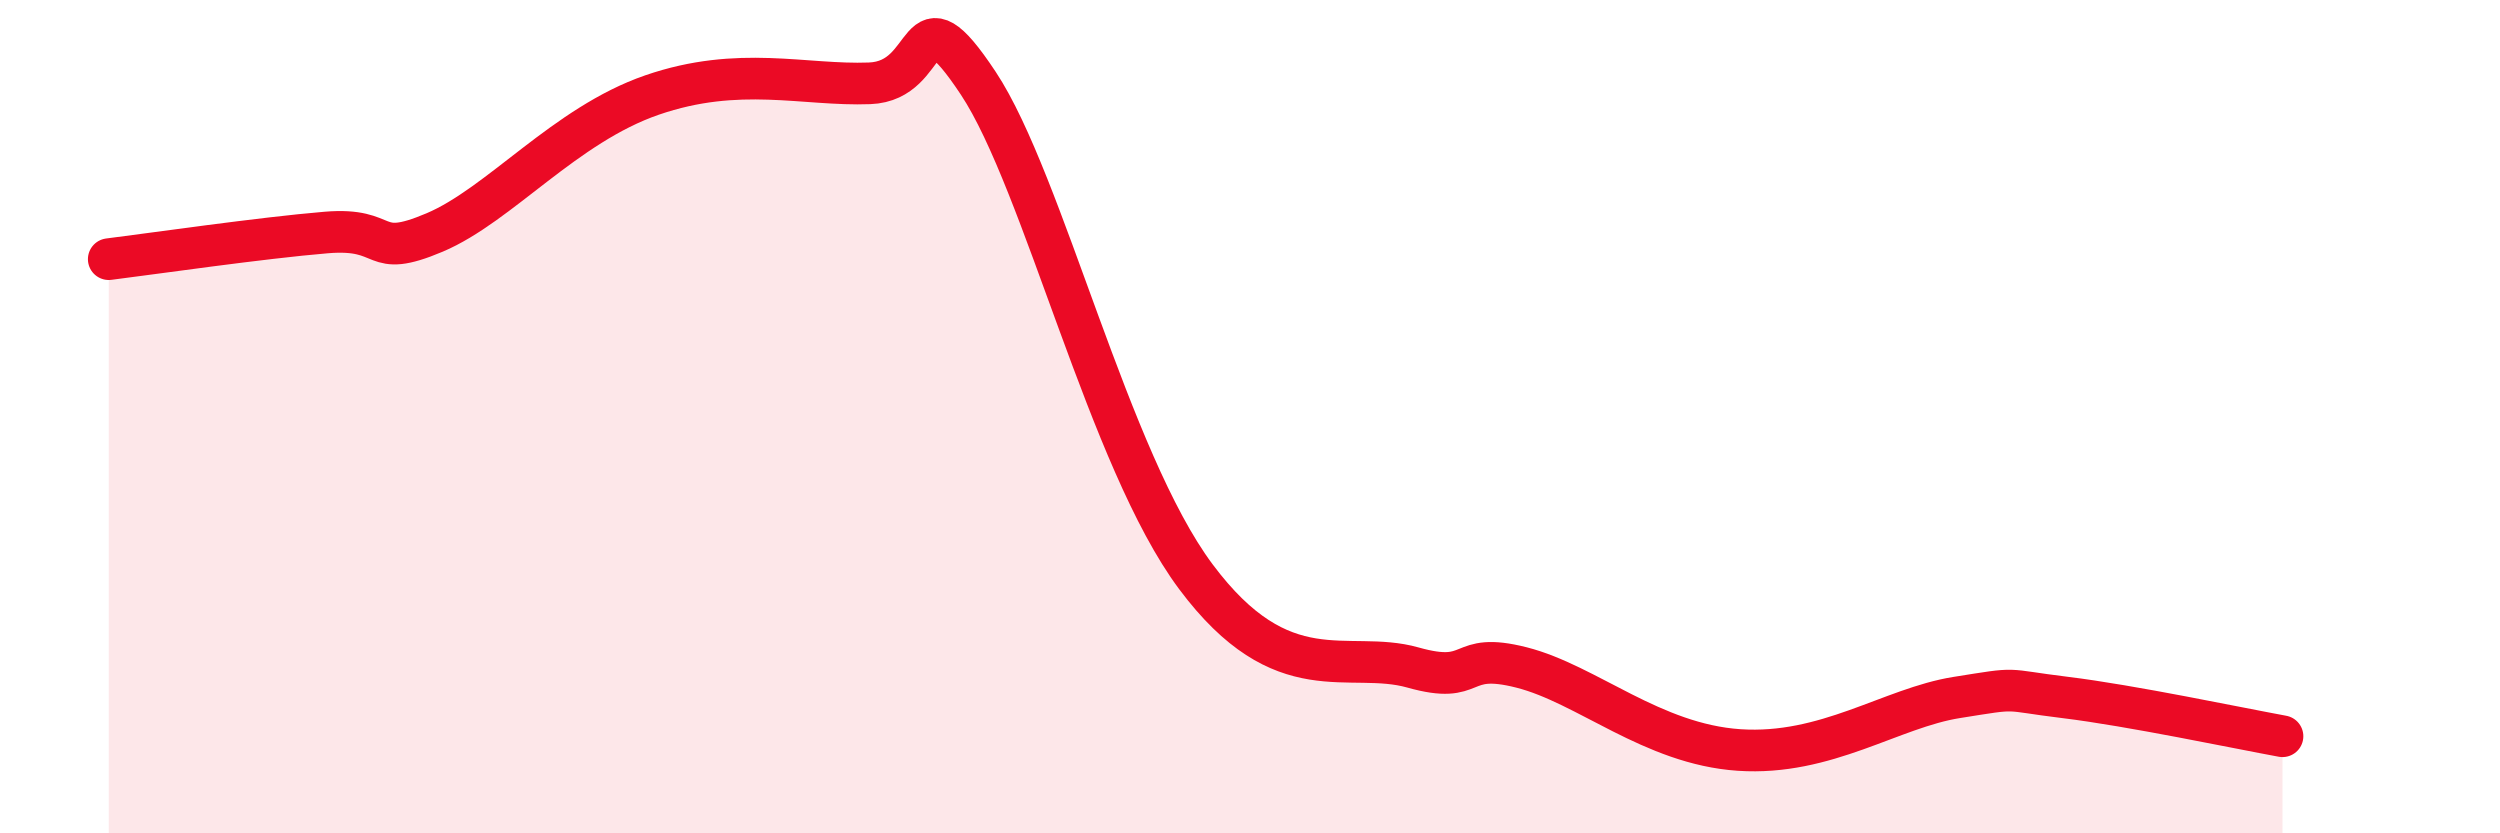
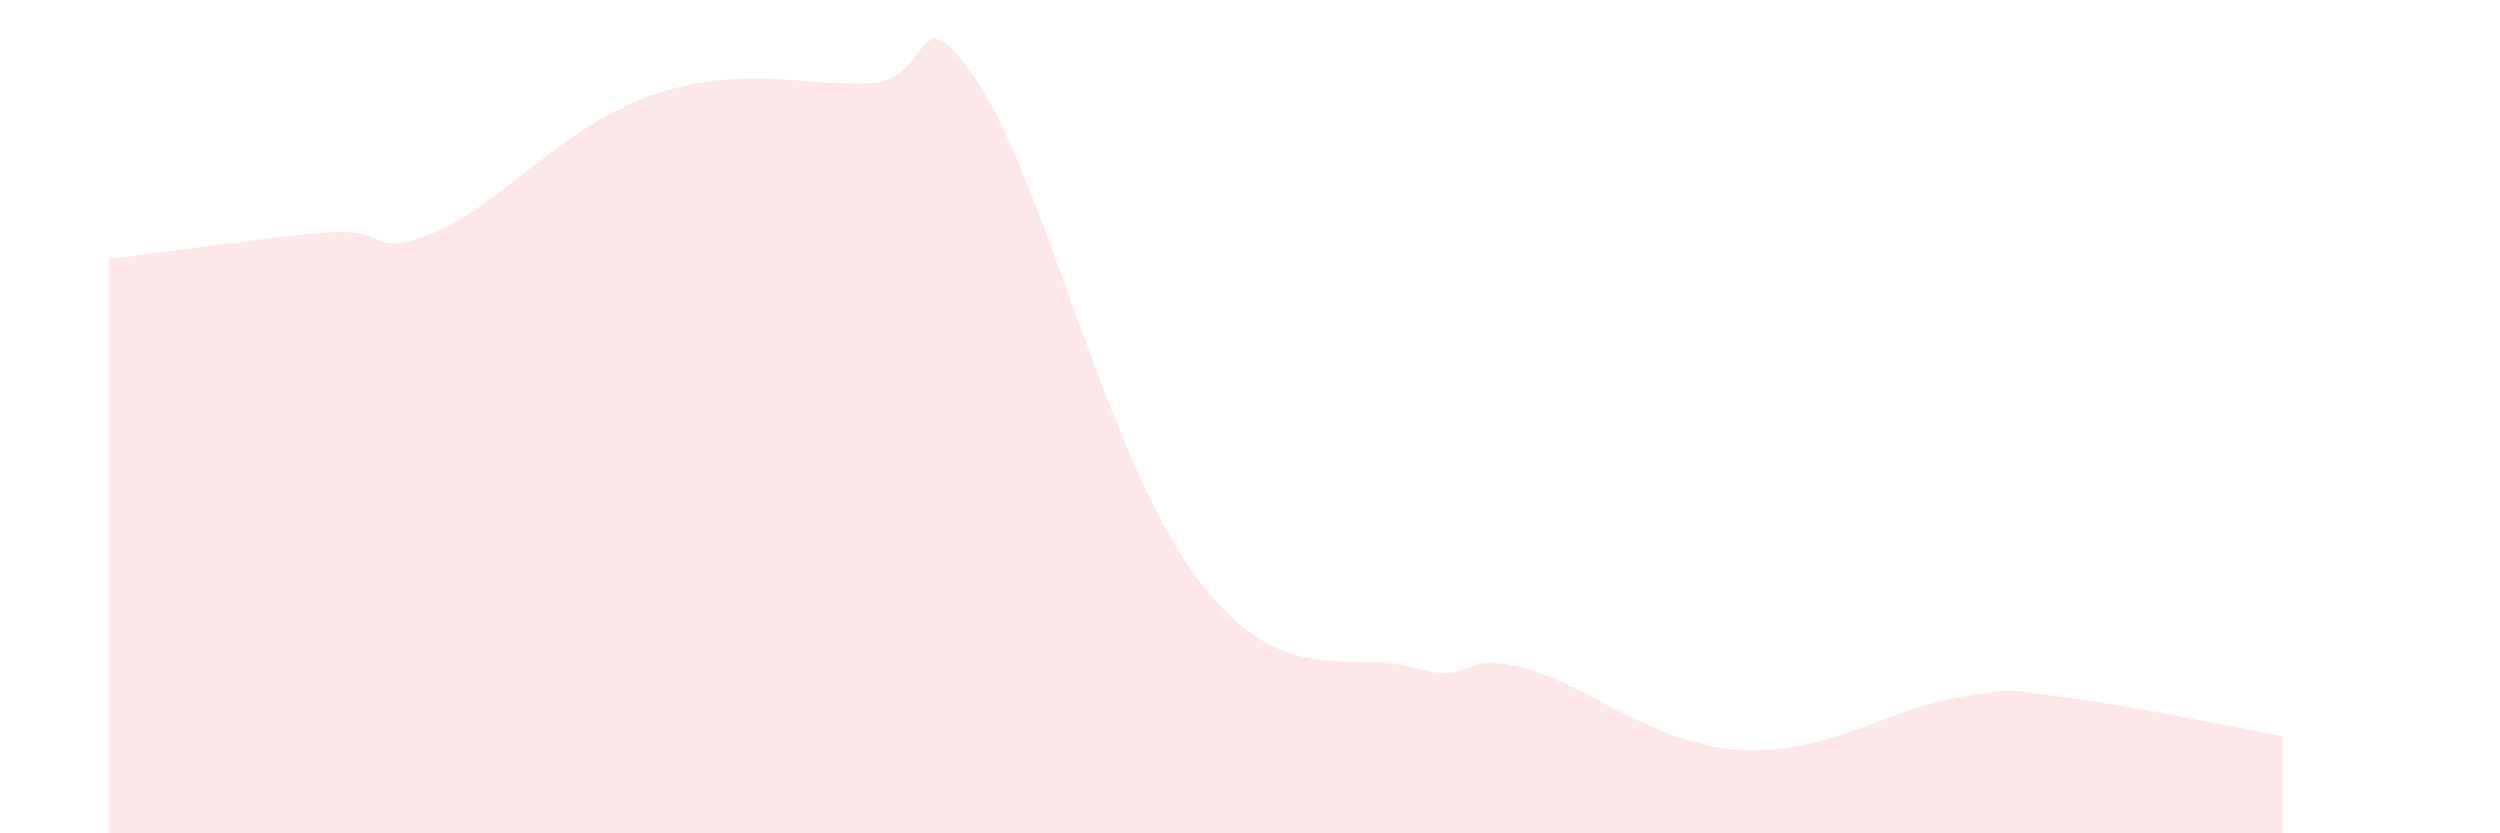
<svg xmlns="http://www.w3.org/2000/svg" width="60" height="20" viewBox="0 0 60 20">
  <path d="M 2.61,6.22 C 3.65,6.09 6.27,5.71 7.83,5.58 C 9.39,5.45 8.87,6.24 10.43,5.58 C 11.99,4.92 13.56,3 15.65,2.28 C 17.74,1.56 19.3,2.06 20.87,2 C 22.44,1.94 21.91,-0.37 23.48,2 C 25.05,4.37 26.61,11.04 28.7,13.84 C 30.79,16.64 32.35,15.58 33.91,16.02 C 35.47,16.46 34.95,15.62 36.52,16.02 C 38.09,16.42 39.65,17.86 41.74,18 C 43.83,18.14 45.39,16.99 46.96,16.74 C 48.53,16.49 48.01,16.55 49.57,16.74 C 51.13,16.93 53.74,17.48 54.78,17.67L54.78 20L2.61 20Z" fill="#EB0A25" opacity="0.1" stroke-linecap="round" stroke-linejoin="round" />
-   <path d="M 2.61,6.22 C 3.65,6.09 6.27,5.71 7.83,5.58 C 9.39,5.45 8.87,6.24 10.43,5.58 C 11.99,4.92 13.56,3 15.65,2.28 C 17.74,1.56 19.3,2.06 20.87,2 C 22.44,1.94 21.91,-0.37 23.48,2 C 25.05,4.37 26.61,11.04 28.7,13.84 C 30.79,16.64 32.35,15.58 33.91,16.02 C 35.47,16.46 34.95,15.62 36.52,16.02 C 38.09,16.42 39.65,17.86 41.74,18 C 43.83,18.14 45.39,16.99 46.96,16.74 C 48.53,16.49 48.01,16.55 49.57,16.74 C 51.13,16.93 53.74,17.48 54.78,17.67" stroke="#EB0A25" stroke-width="1" fill="none" stroke-linecap="round" stroke-linejoin="round" />
</svg>